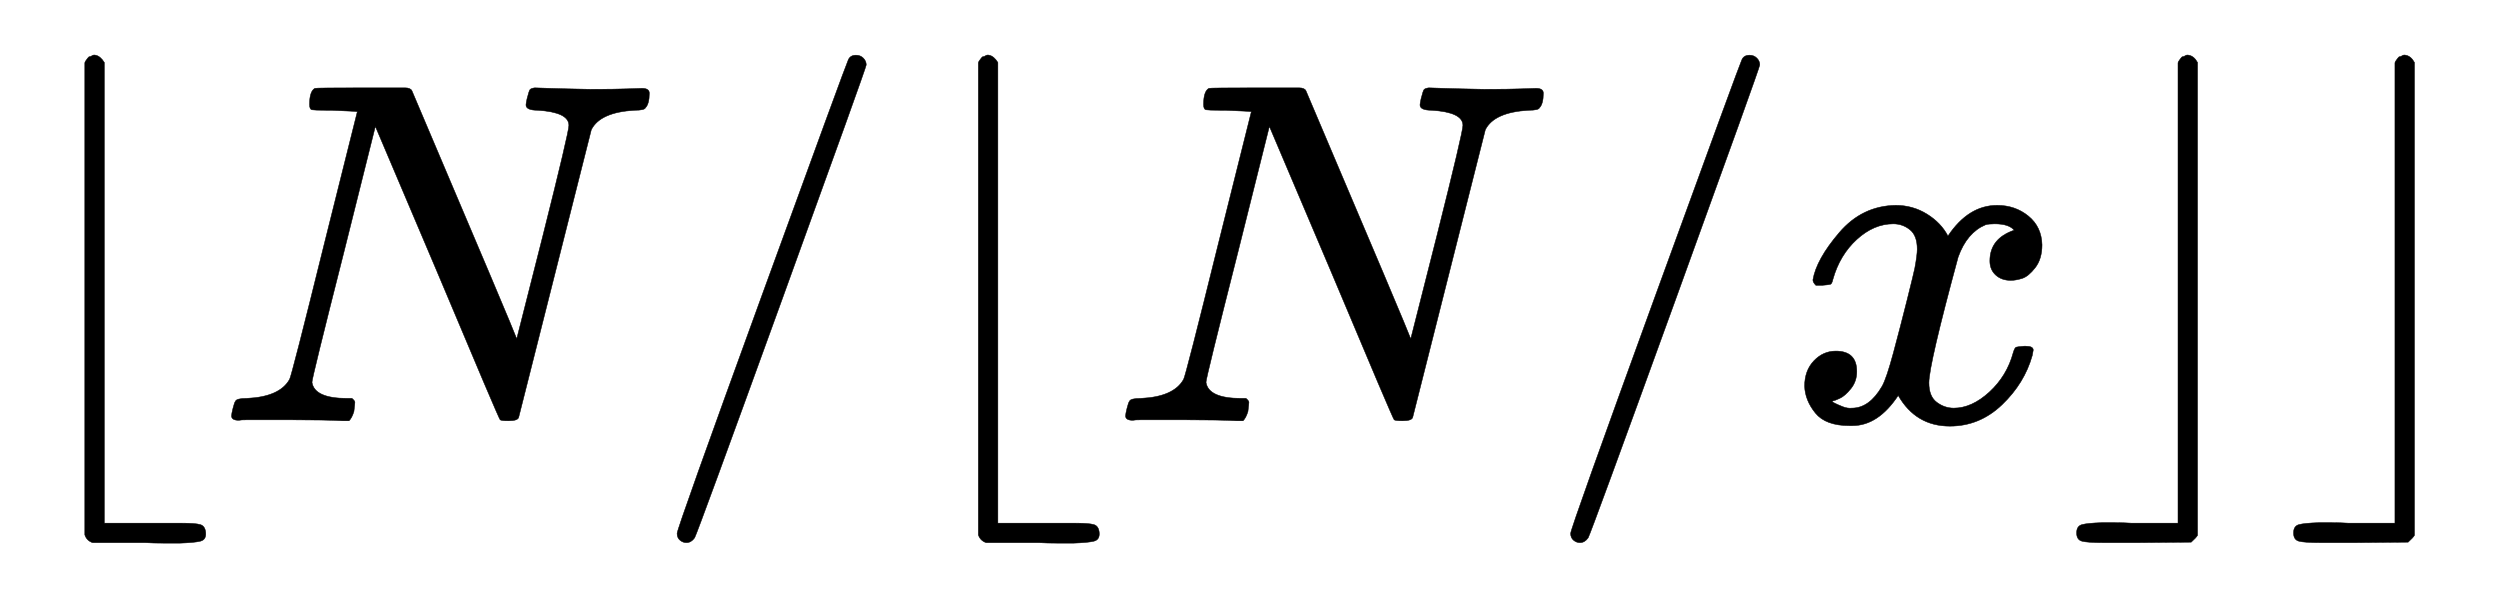
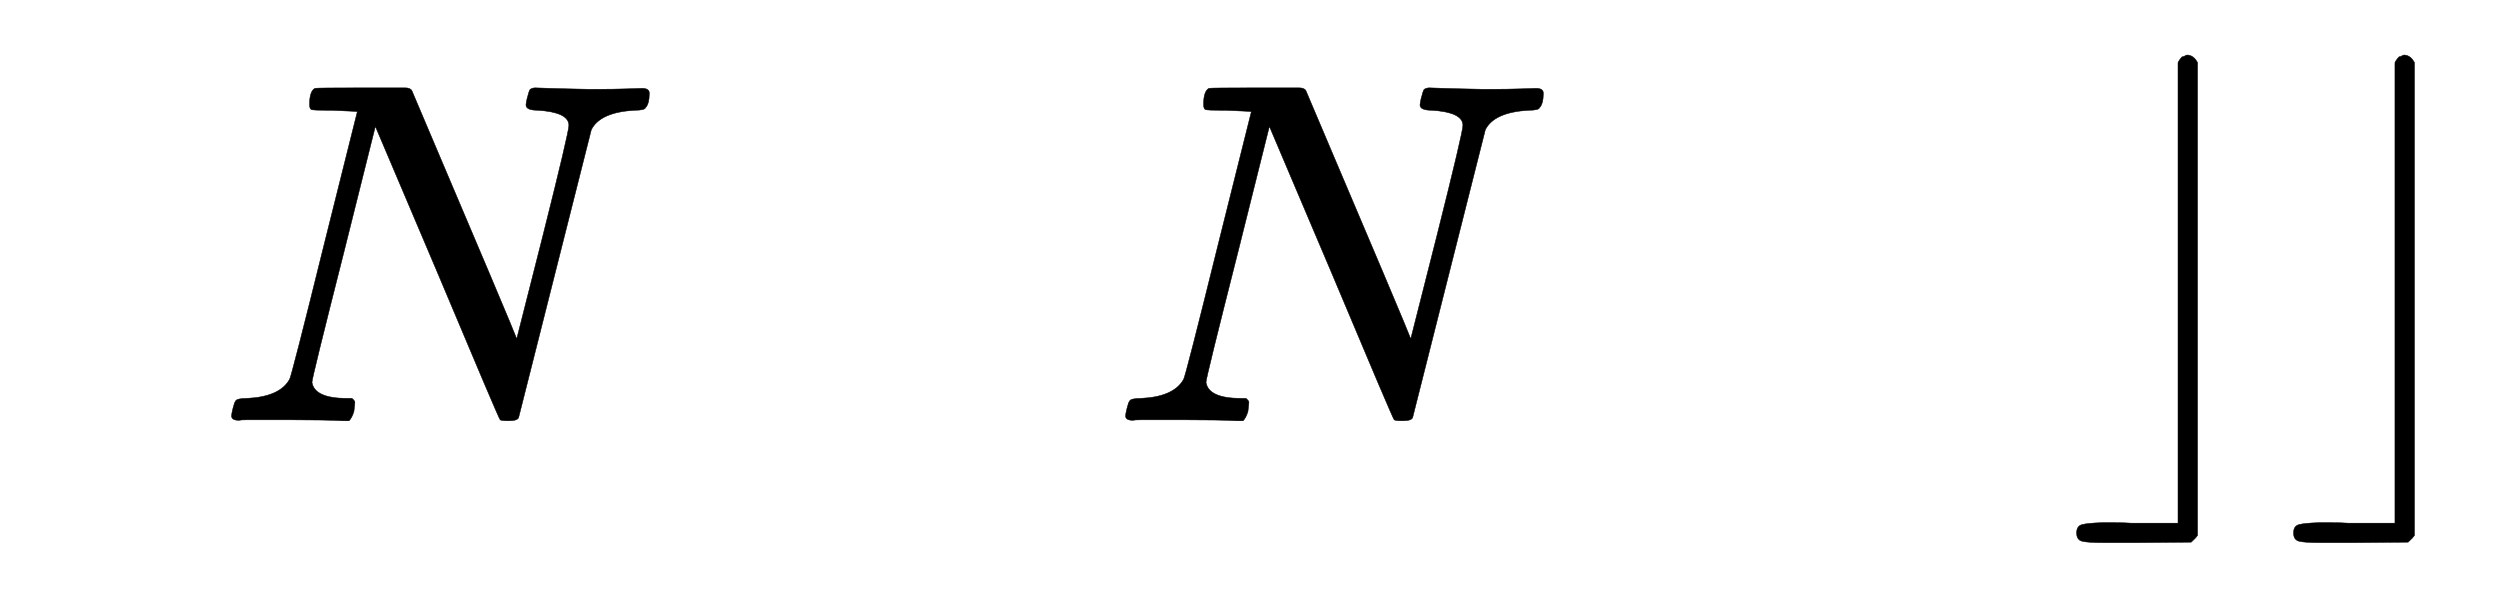
<svg xmlns="http://www.w3.org/2000/svg" xmlns:xlink="http://www.w3.org/1999/xlink" width="11.911ex" height="2.843ex" style="vertical-align: -0.838ex;" viewBox="0 -863.1 5128.5 1223.9" role="img" focusable="false" aria-labelledby="MathJax-SVG-1-Title">
  <title id="MathJax-SVG-1-Title">\lfloor N / \lfloor {N}/{x} \rfloor \rfloor</title>
  <defs aria-hidden="true">
-     <path stroke-width="1" id="E1-MJMAIN-230A" d="M174 734Q174 735 175 737T177 740T180 744T184 747T189 749T196 750Q206 748 214 735V-210H310H373Q401 -210 411 -213T422 -230T411 -247T369 -251Q362 -251 338 -251T298 -250H190Q178 -246 174 -234V734Z" />
    <path stroke-width="1" id="E1-MJMATHI-4E" d="M234 637Q231 637 226 637Q201 637 196 638T191 649Q191 676 202 682Q204 683 299 683Q376 683 387 683T401 677Q612 181 616 168L670 381Q723 592 723 606Q723 633 659 637Q635 637 635 648Q635 650 637 660Q641 676 643 679T653 683Q656 683 684 682T767 680Q817 680 843 681T873 682Q888 682 888 672Q888 650 880 642Q878 637 858 637Q787 633 769 597L620 7Q618 0 599 0Q585 0 582 2Q579 5 453 305L326 604L261 344Q196 88 196 79Q201 46 268 46H278Q284 41 284 38T282 19Q278 6 272 0H259Q228 2 151 2Q123 2 100 2T63 2T46 1Q31 1 31 10Q31 14 34 26T39 40Q41 46 62 46Q130 49 150 85Q154 91 221 362L289 634Q287 635 234 637Z" />
-     <path stroke-width="1" id="E1-MJMAIN-2F" d="M423 750Q432 750 438 744T444 730Q444 725 271 248T92 -240Q85 -250 75 -250Q68 -250 62 -245T56 -231Q56 -221 230 257T407 740Q411 750 423 750Z" />
-     <path stroke-width="1" id="E1-MJMATHI-78" d="M52 289Q59 331 106 386T222 442Q257 442 286 424T329 379Q371 442 430 442Q467 442 494 420T522 361Q522 332 508 314T481 292T458 288Q439 288 427 299T415 328Q415 374 465 391Q454 404 425 404Q412 404 406 402Q368 386 350 336Q290 115 290 78Q290 50 306 38T341 26Q378 26 414 59T463 140Q466 150 469 151T485 153H489Q504 153 504 145Q504 144 502 134Q486 77 440 33T333 -11Q263 -11 227 52Q186 -10 133 -10H127Q78 -10 57 16T35 71Q35 103 54 123T99 143Q142 143 142 101Q142 81 130 66T107 46T94 41L91 40Q91 39 97 36T113 29T132 26Q168 26 194 71Q203 87 217 139T245 247T261 313Q266 340 266 352Q266 380 251 392T217 404Q177 404 142 372T93 290Q91 281 88 280T72 278H58Q52 284 52 289Z" />
    <path stroke-width="1" id="E1-MJMAIN-230B" d="M229 734Q229 735 230 737T232 740T235 744T239 747T244 749T251 750Q262 748 269 735V-235Q266 -240 256 -249L147 -250H77Q43 -250 32 -247T21 -230T32 -213T72 -209Q79 -209 99 -209T133 -210H229V734Z" />
  </defs>
  <g stroke="currentColor" fill="currentColor" stroke-width="0" transform="matrix(1 0 0 -1 0 0)" aria-hidden="true">
    <use xlink:href="#E1-MJMAIN-230A" x="0" y="0" />
    <use xlink:href="#E1-MJMATHI-4E" x="444" y="0" />
    <use xlink:href="#E1-MJMAIN-2F" x="1333" y="0" />
    <use xlink:href="#E1-MJMAIN-230A" x="1833" y="0" />
    <use xlink:href="#E1-MJMATHI-4E" x="2278" y="0" />
    <use xlink:href="#E1-MJMAIN-2F" x="3166" y="0" />
    <use xlink:href="#E1-MJMATHI-78" x="3667" y="0" />
    <use xlink:href="#E1-MJMAIN-230B" x="4239" y="0" />
    <use xlink:href="#E1-MJMAIN-230B" x="4684" y="0" />
  </g>
</svg>